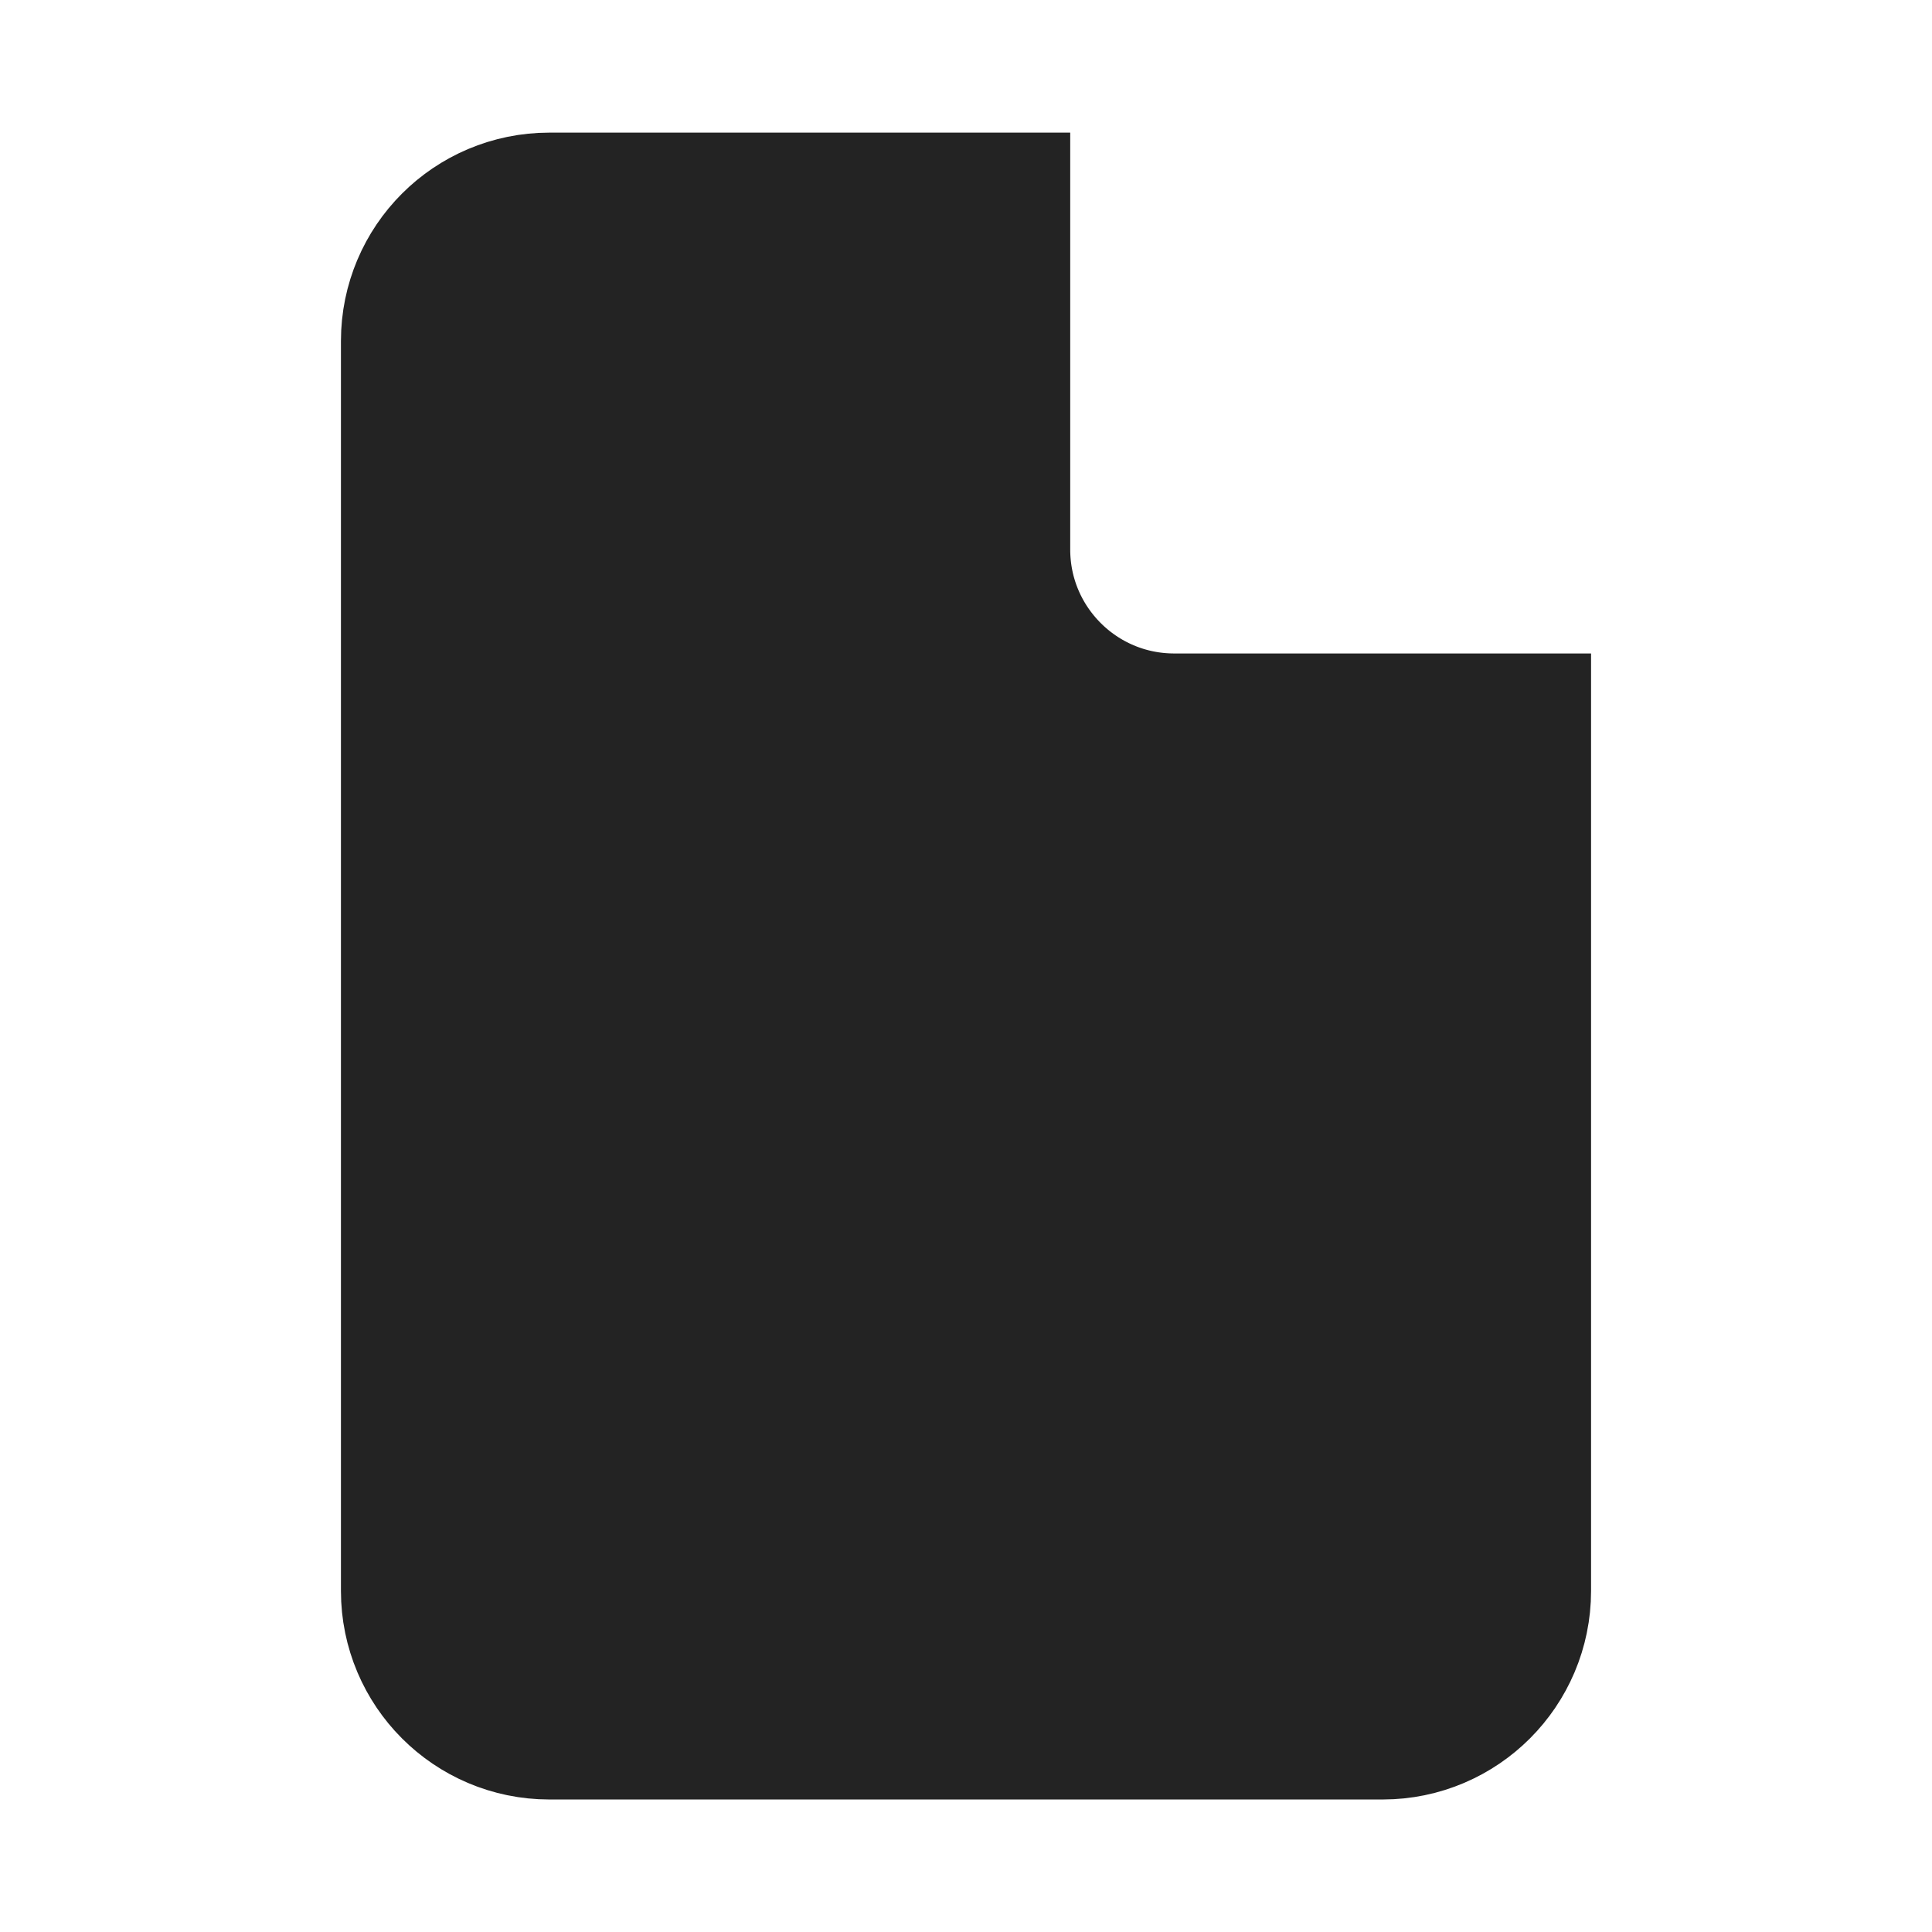
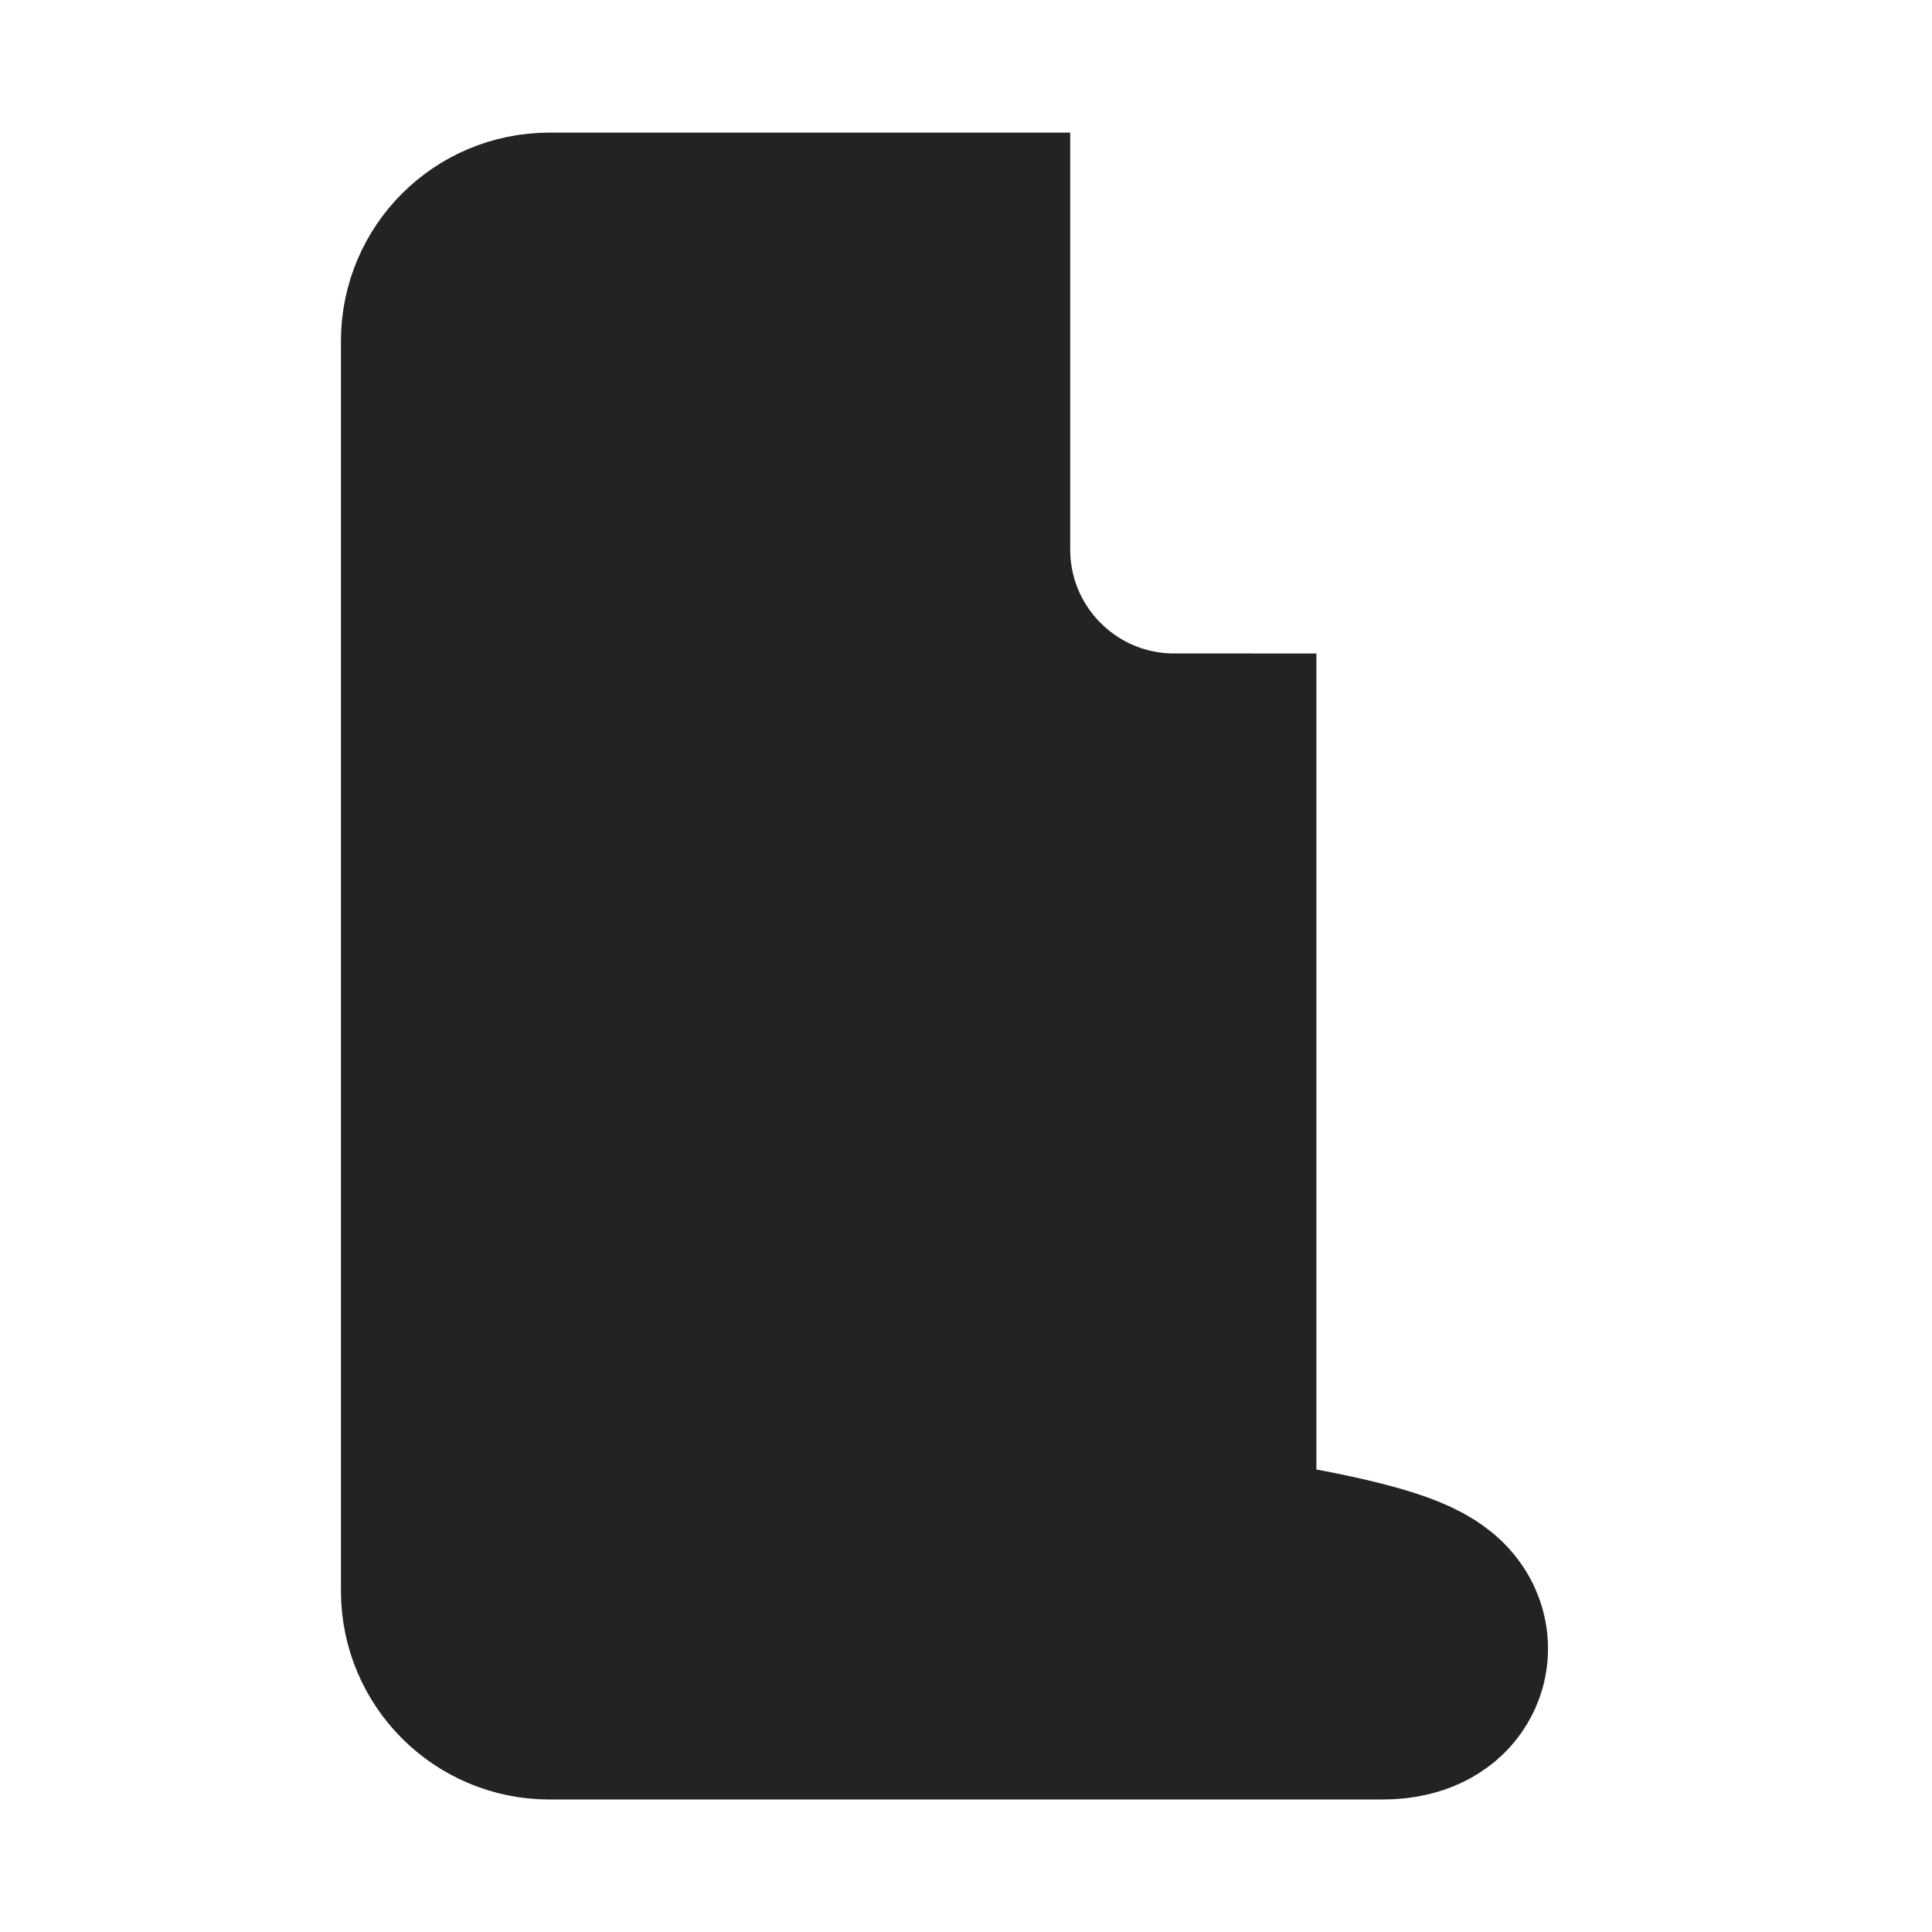
<svg xmlns="http://www.w3.org/2000/svg" width="17" height="17" viewBox="0 0 17 17" fill="none">
-   <path d="M8.167 2.417V4.834C8.167 6.031 9.136 7 10.333 7H12.75V14C12.75 14.321 12.488 14.584 12.167 14.584H4.833C4.512 14.584 4.25 14.322 4.25 14V3C4.25 2.678 4.511 2.417 4.833 2.417H8.167Z" fill="#232323" stroke="#232323" stroke-width="2.5" />
+   <path d="M8.167 2.417V4.834C8.167 6.031 9.136 7 10.333 7V14C12.75 14.321 12.488 14.584 12.167 14.584H4.833C4.512 14.584 4.25 14.322 4.25 14V3C4.25 2.678 4.511 2.417 4.833 2.417H8.167Z" fill="#232323" stroke="#232323" stroke-width="2.5" />
</svg>